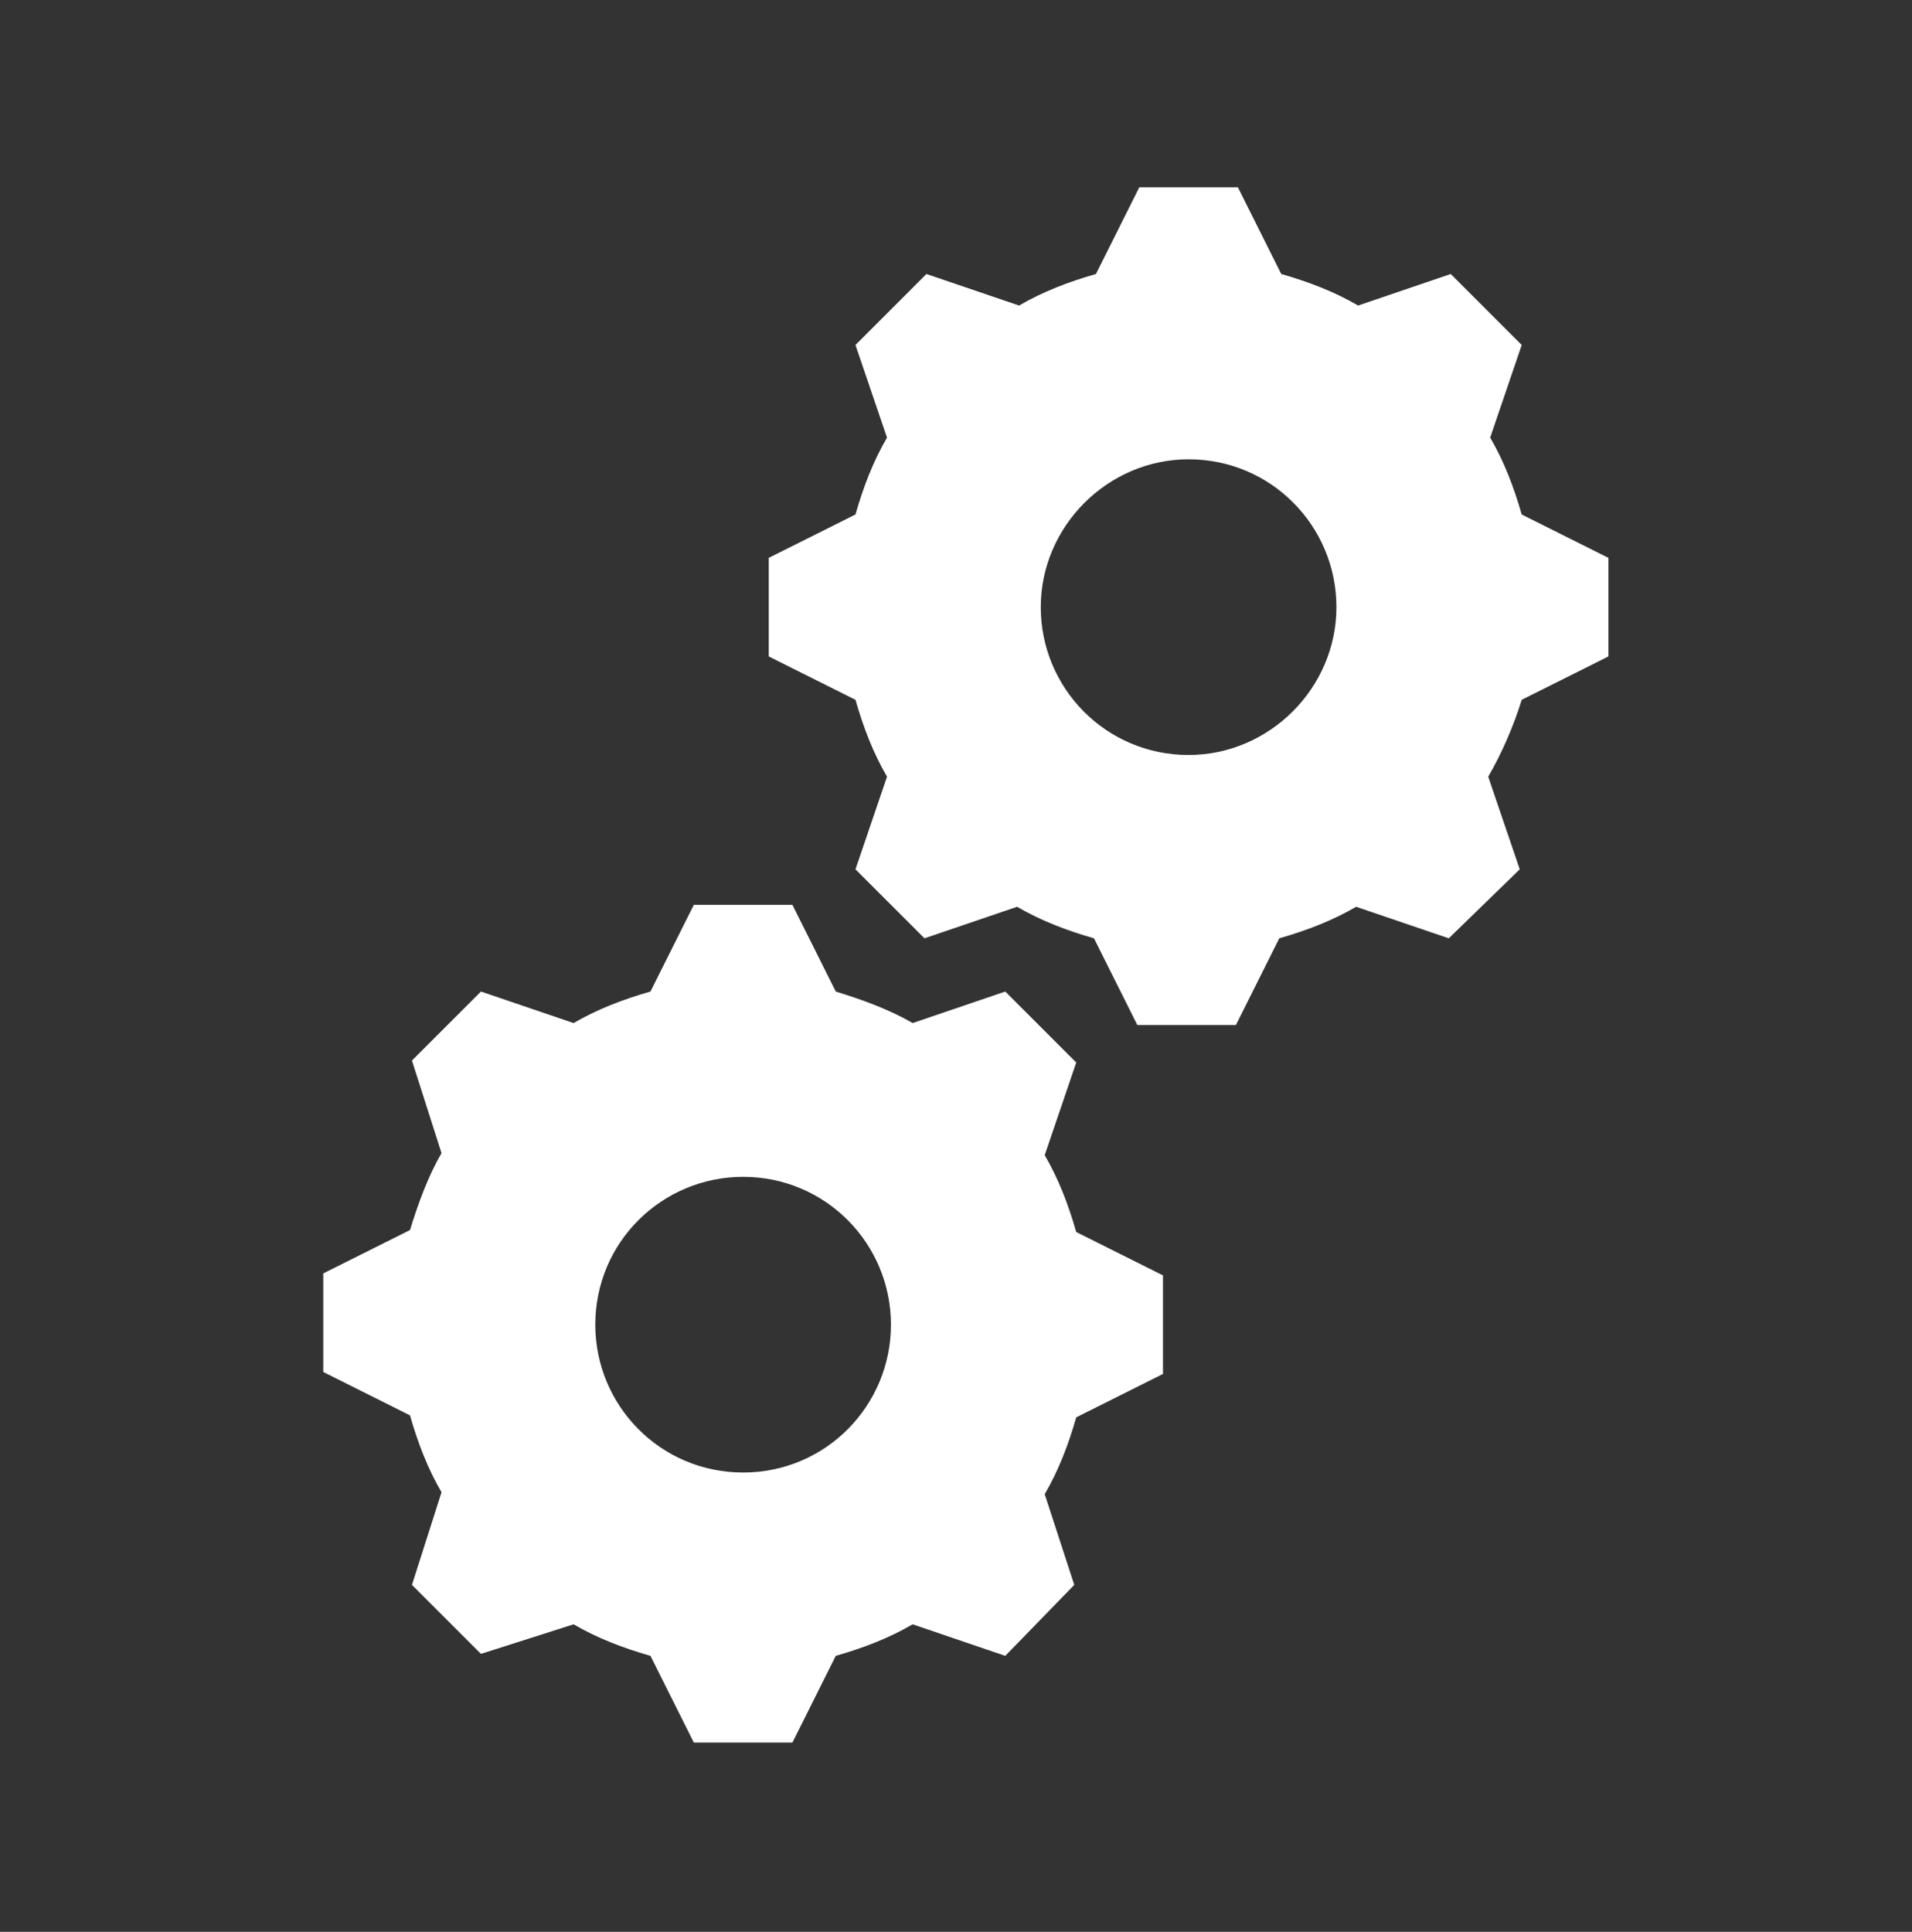
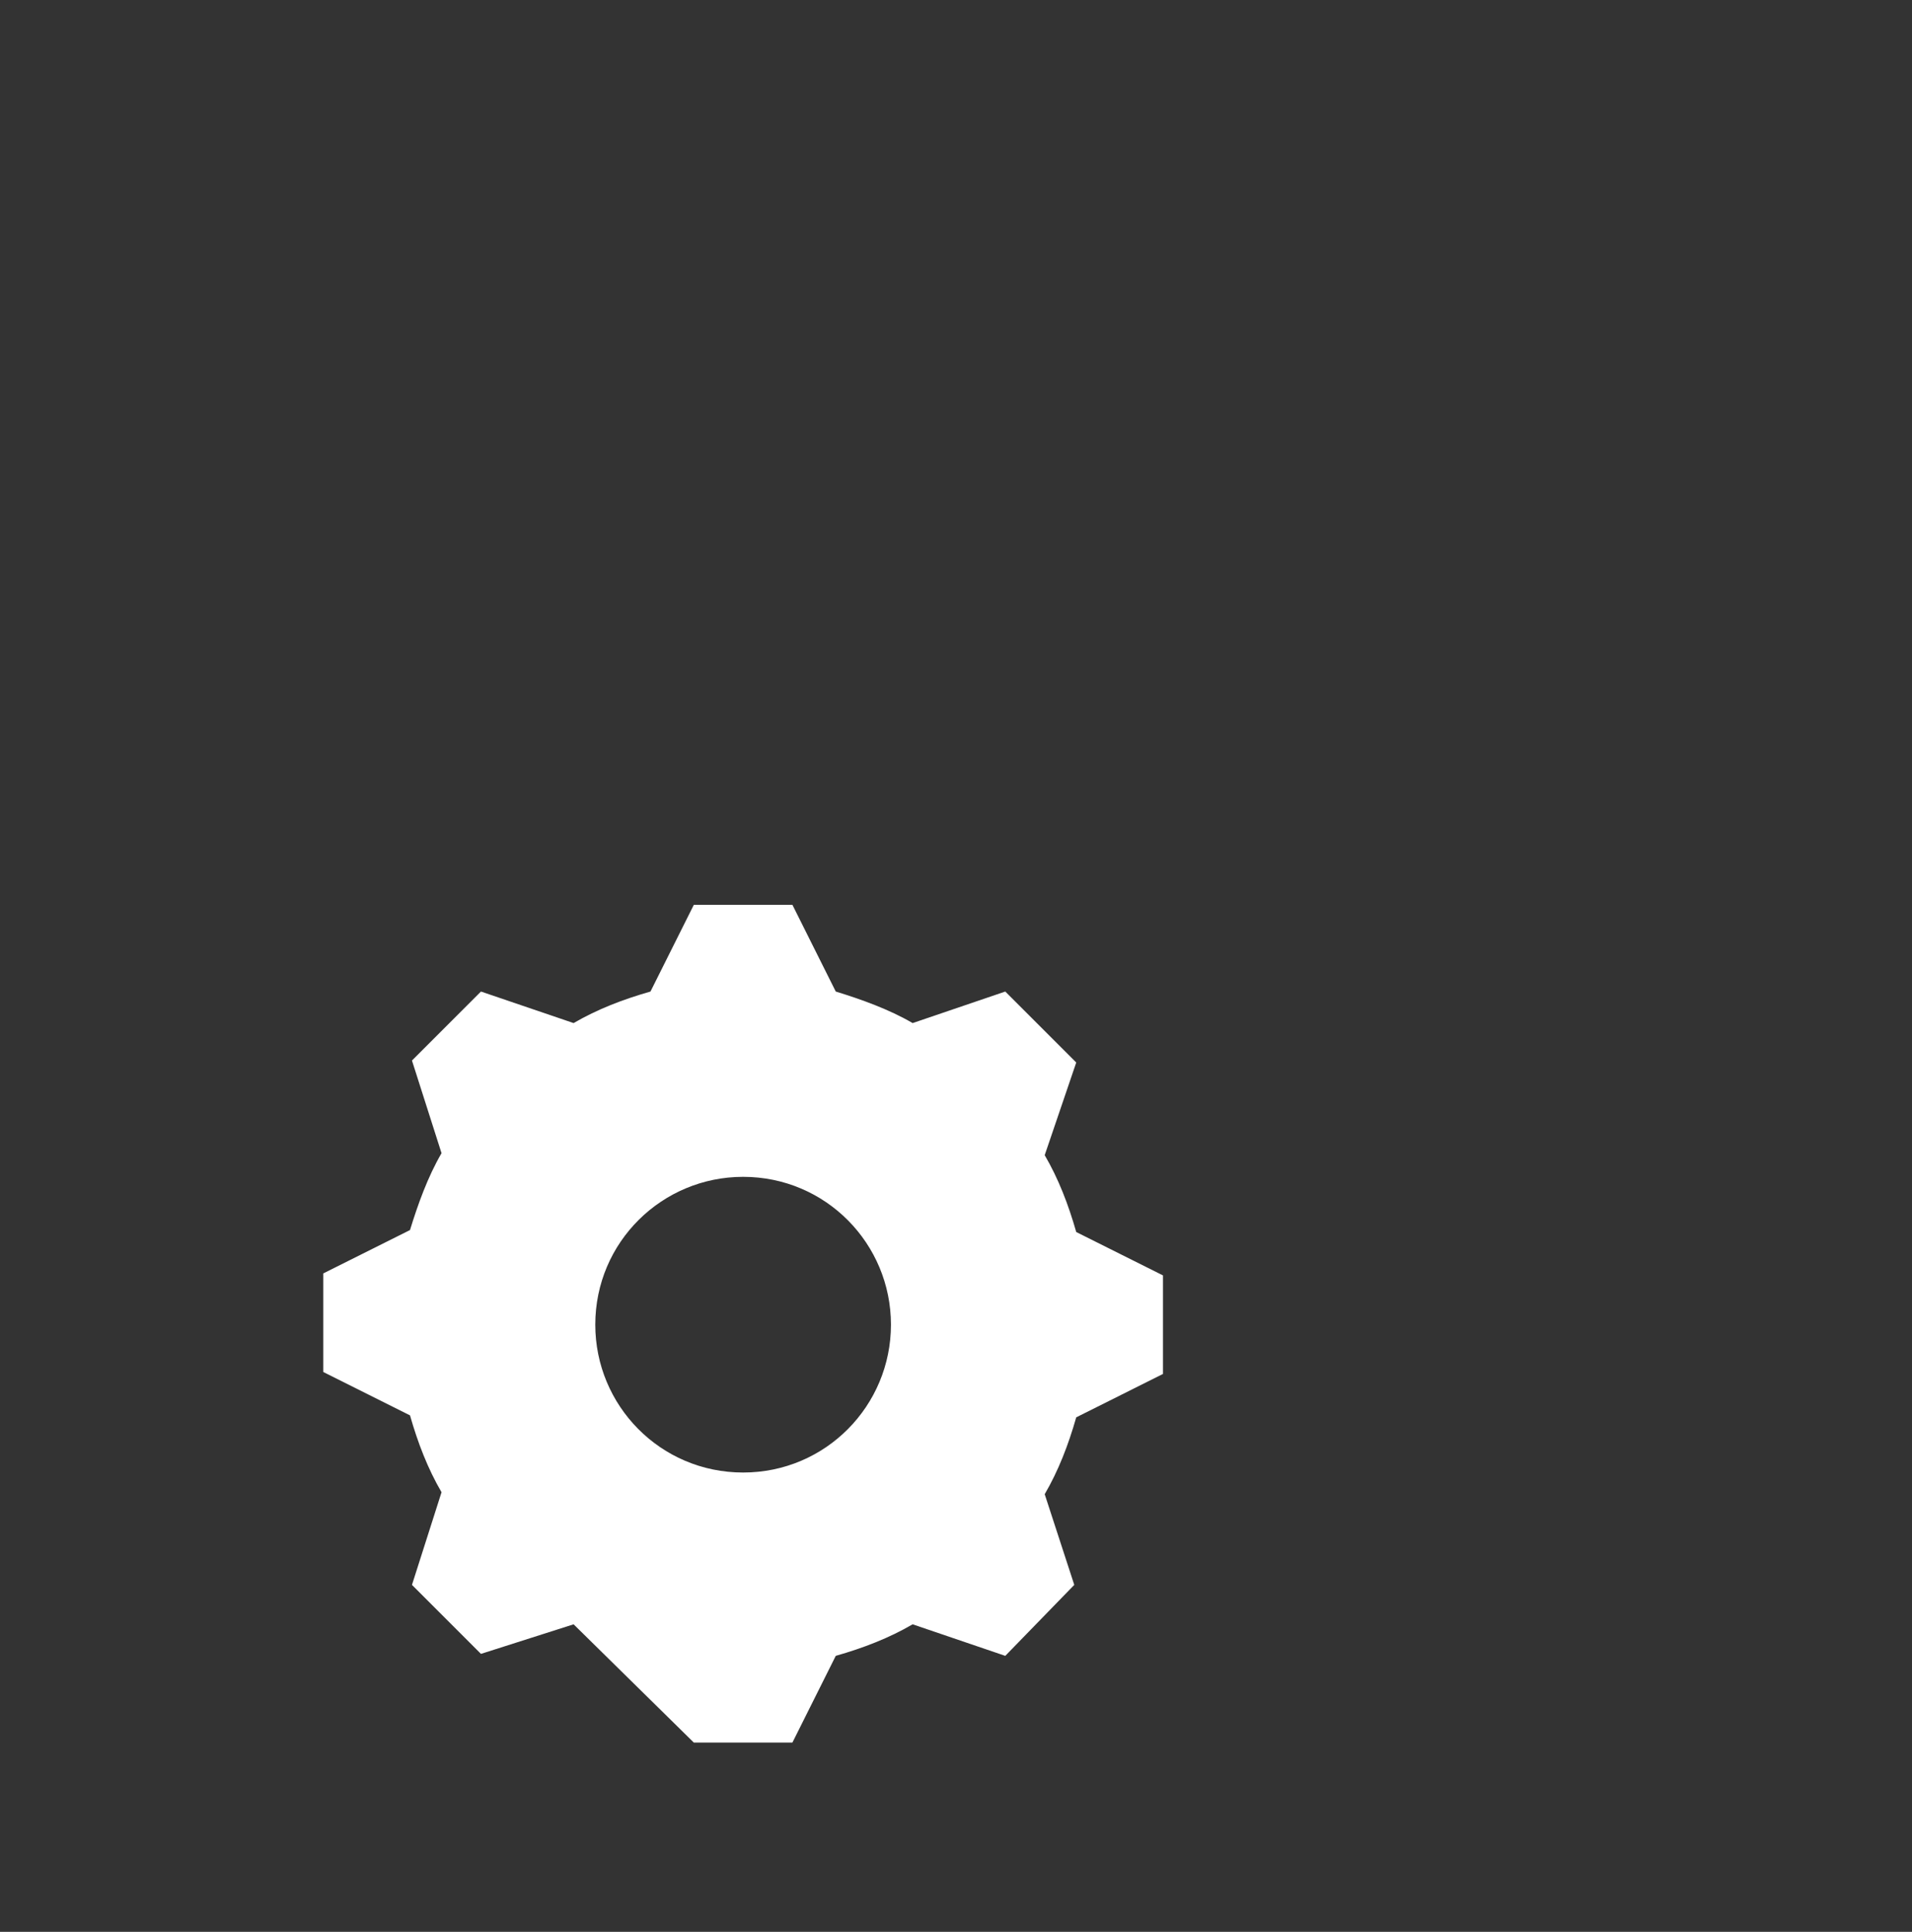
<svg xmlns="http://www.w3.org/2000/svg" width="97" height="98" xml:space="preserve" overflow="hidden">
  <rect width="100%" height="100%" fill="#333333" stroke="none" />
  <g transform="translate(-557 -394)">
    <g>
      <g>
        <g>
          <g>
-             <path d="M617.3 432.3C613.1 432.3 609.8 428.9 609.8 424.8 609.8 420.7 613.2 417.3 617.3 417.3 621.5 417.3 624.8 420.7 624.8 424.8 624.8 428.9 621.4 432.3 617.3 432.3ZM634.2 420.1C633.8 418.7 633.3 417.4 632.6 416.2L634.2 411.5 630.6 407.9 625.9 409.5C624.7 408.8 623.4 408.3 622 407.9L619.8 403.5 614.8 403.5 612.6 407.9C611.2 408.3 609.9 408.8 608.7 409.5L604 407.9 600.4 411.5 602 416.2C601.3 417.4 600.8 418.7 600.4 420.1L596 422.3 596 427.3 600.4 429.5C600.8 430.9 601.3 432.2 602 433.4L600.4 438.1 603.9 441.6 608.6 440C609.8 440.7 611.1 441.2 612.5 441.6L614.7 446 619.7 446 621.9 441.6C623.3 441.2 624.6 440.7 625.8 440L630.5 441.6 634.1 438.1 632.5 433.4C633.2 432.2 633.8 430.8 634.2 429.5L638.6 427.3 638.6 422.3 634.2 420.1Z" fill="#FFFFFF" fill-rule="nonzero" fill-opacity="1" />
-             <path d="M594.7 468.7C590.5 468.7 587.2 465.3 587.2 461.2 587.2 457 590.6 453.7 594.7 453.7 598.9 453.7 602.2 457.1 602.2 461.2 602.2 465.3 598.9 468.7 594.7 468.7L594.7 468.7ZM610 452.6 611.6 447.9 608 444.3 603.3 445.9C602.1 445.2 600.7 444.7 599.4 444.3L597.2 439.9 592.2 439.9 590 444.3C588.6 444.7 587.3 445.2 586.1 445.9L581.4 444.3 577.9 447.8 579.4 452.5C578.7 453.7 578.2 455.1 577.8 456.4L573.4 458.6 573.4 463.6 577.8 465.8C578.2 467.2 578.7 468.5 579.4 469.7L577.9 474.4 581.4 477.9 586.1 476.4C587.3 477.1 588.6 477.6 590 478L592.2 482.4 597.2 482.4 599.4 478C600.8 477.6 602.1 477.1 603.3 476.4L608 478 611.5 474.4 610 469.8C610.7 468.6 611.2 467.3 611.6 465.9L616 463.7 616 458.7 611.6 456.5C611.2 455.1 610.7 453.8 610 452.6Z" fill="#FFFFFF" fill-rule="nonzero" fill-opacity="1" />
+             <path d="M594.7 468.7C590.5 468.7 587.2 465.3 587.2 461.2 587.2 457 590.6 453.7 594.7 453.7 598.9 453.7 602.2 457.1 602.2 461.2 602.2 465.3 598.9 468.7 594.7 468.7L594.7 468.7ZM610 452.6 611.6 447.9 608 444.3 603.3 445.9C602.1 445.2 600.7 444.7 599.4 444.3L597.2 439.9 592.2 439.9 590 444.3C588.6 444.7 587.3 445.2 586.1 445.9L581.4 444.3 577.9 447.8 579.4 452.5C578.7 453.7 578.2 455.1 577.8 456.4L573.4 458.6 573.4 463.6 577.8 465.8C578.2 467.2 578.7 468.5 579.4 469.7L577.9 474.4 581.4 477.9 586.1 476.4L592.2 482.4 597.2 482.4 599.4 478C600.8 477.6 602.1 477.1 603.3 476.4L608 478 611.5 474.4 610 469.8C610.7 468.6 611.2 467.3 611.6 465.9L616 463.7 616 458.7 611.6 456.5C611.2 455.1 610.7 453.8 610 452.6Z" fill="#FFFFFF" fill-rule="nonzero" fill-opacity="1" />
          </g>
        </g>
      </g>
    </g>
  </g>
</svg>